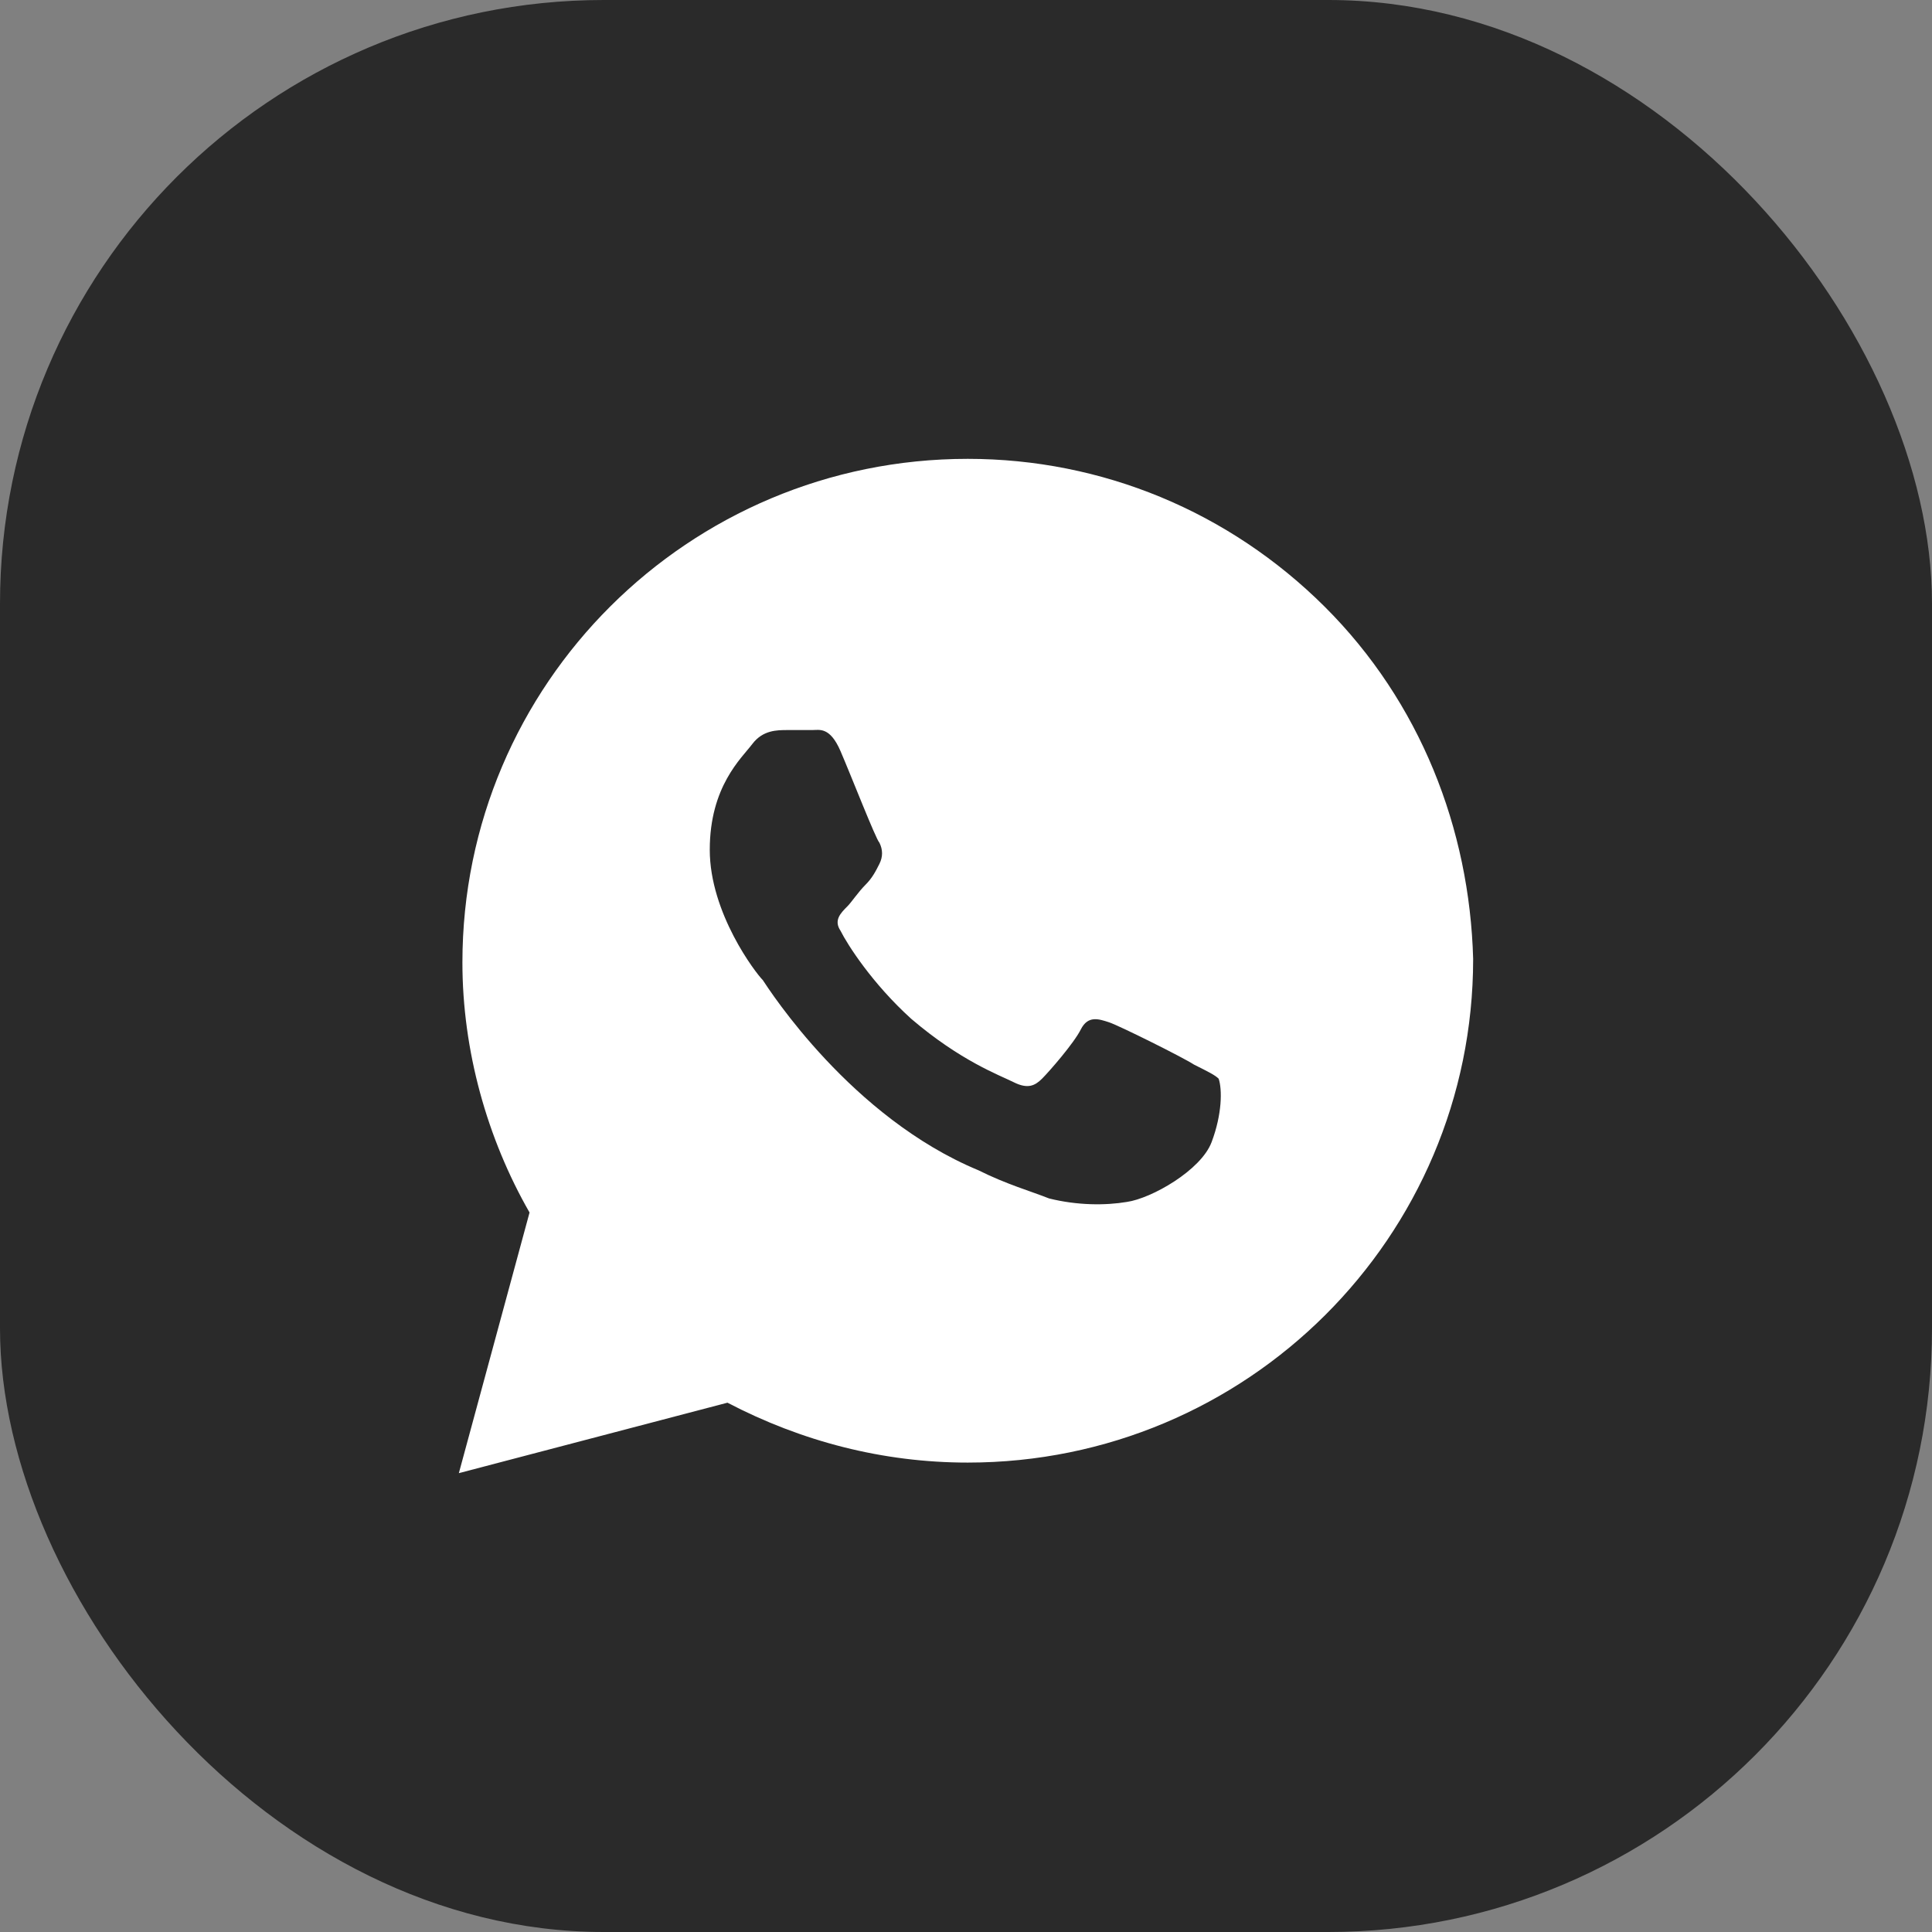
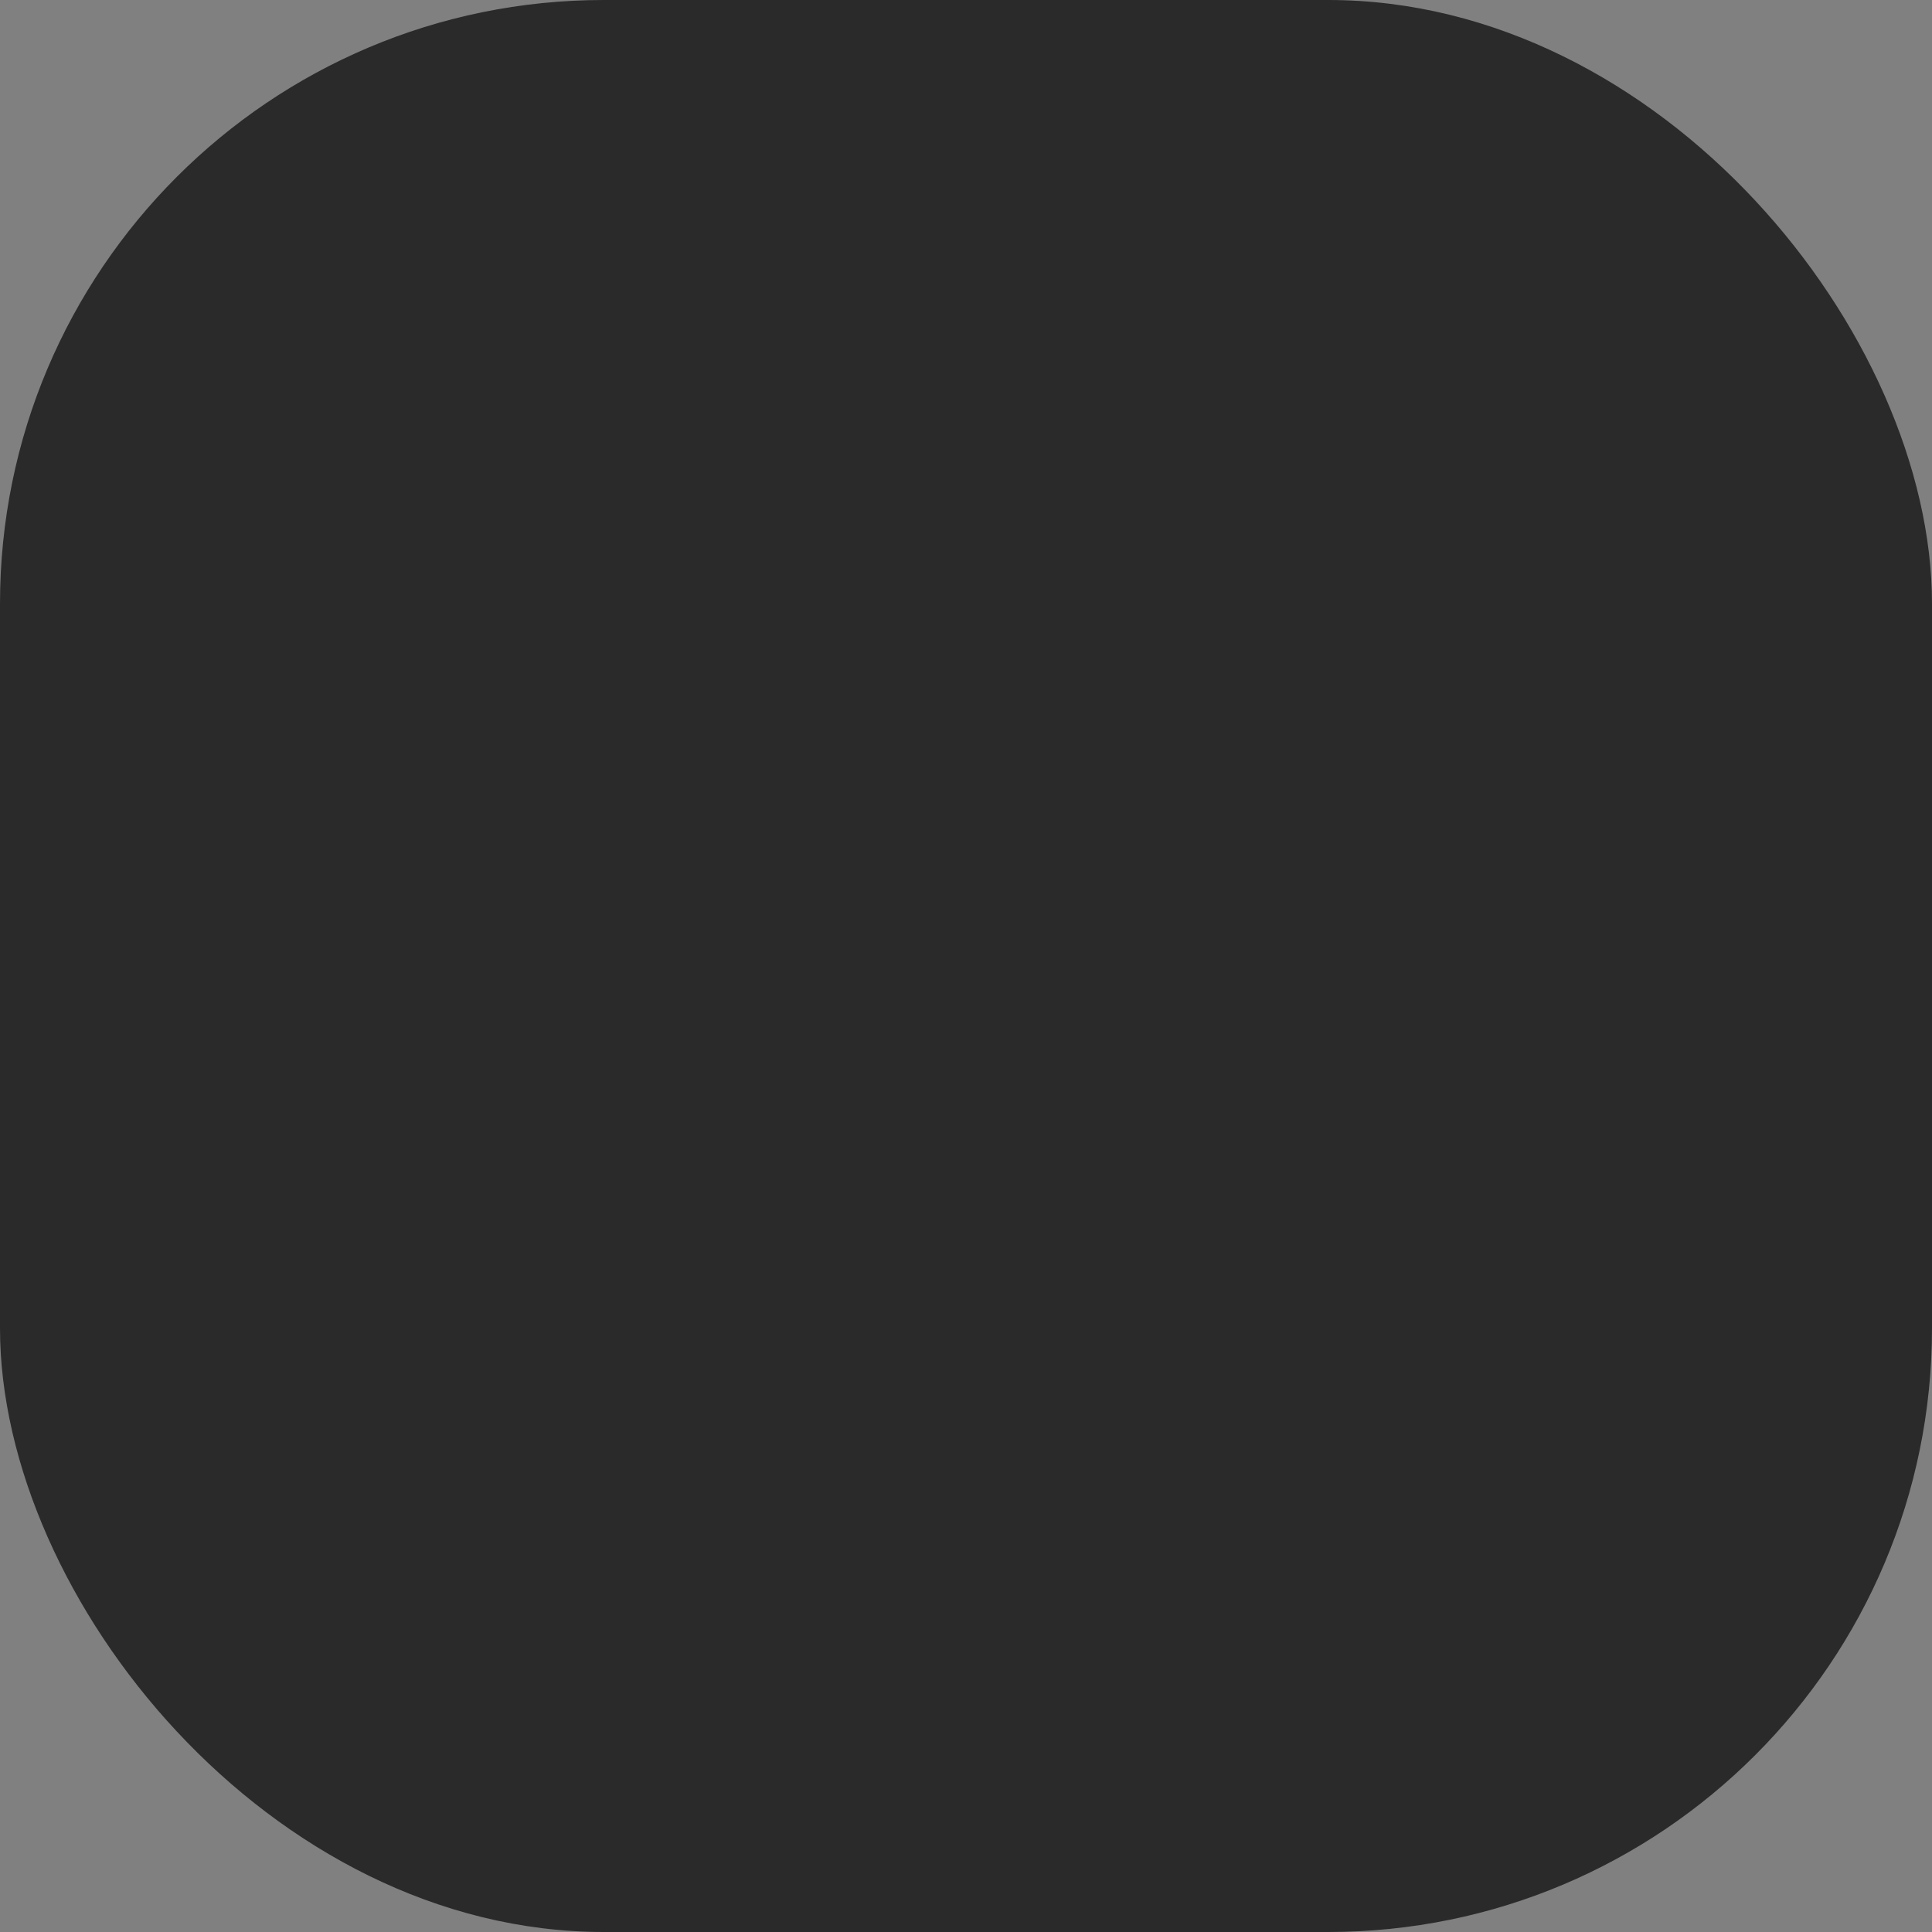
<svg xmlns="http://www.w3.org/2000/svg" width="32" height="32" viewBox="0 0 32 32" fill="none">
  <rect x="0" y="0" width="32" height="32" fill="#808080" stroke="none" />
  <rect width="32" height="32" rx="10" fill="#2A2A2A" />
-   <path d="M21.942 10.05C20.361 8.475 18.254 7.6 16.029 7.6C11.405 7.6 7.659 11.333 7.659 15.942C7.659 17.4 8.068 18.858 8.771 20.083L7.6 24.4L12.049 23.233C13.278 23.875 14.624 24.225 16.029 24.225C20.654 24.225 24.4 20.492 24.4 15.883C24.341 13.725 23.522 11.625 21.942 10.05ZM20.068 18.917C19.893 19.383 19.073 19.85 18.663 19.908C18.312 19.967 17.844 19.967 17.376 19.85C17.083 19.733 16.673 19.617 16.205 19.383C14.098 18.508 12.751 16.408 12.634 16.233C12.517 16.117 11.756 15.125 11.756 14.075C11.756 13.025 12.283 12.558 12.459 12.325C12.634 12.092 12.868 12.092 13.044 12.092C13.161 12.092 13.337 12.092 13.454 12.092C13.571 12.092 13.746 12.033 13.922 12.442C14.098 12.85 14.507 13.9 14.566 13.958C14.624 14.075 14.624 14.192 14.566 14.308C14.507 14.425 14.449 14.542 14.332 14.658C14.215 14.775 14.098 14.95 14.039 15.008C13.922 15.125 13.805 15.242 13.922 15.417C14.039 15.65 14.449 16.292 15.093 16.875C15.912 17.575 16.556 17.808 16.79 17.925C17.024 18.042 17.142 17.983 17.259 17.867C17.376 17.75 17.785 17.283 17.902 17.05C18.02 16.817 18.195 16.875 18.371 16.933C18.546 16.992 19.6 17.517 19.776 17.633C20.01 17.75 20.127 17.808 20.185 17.867C20.244 18.042 20.244 18.45 20.068 18.917Z" fill="white" />
</svg>